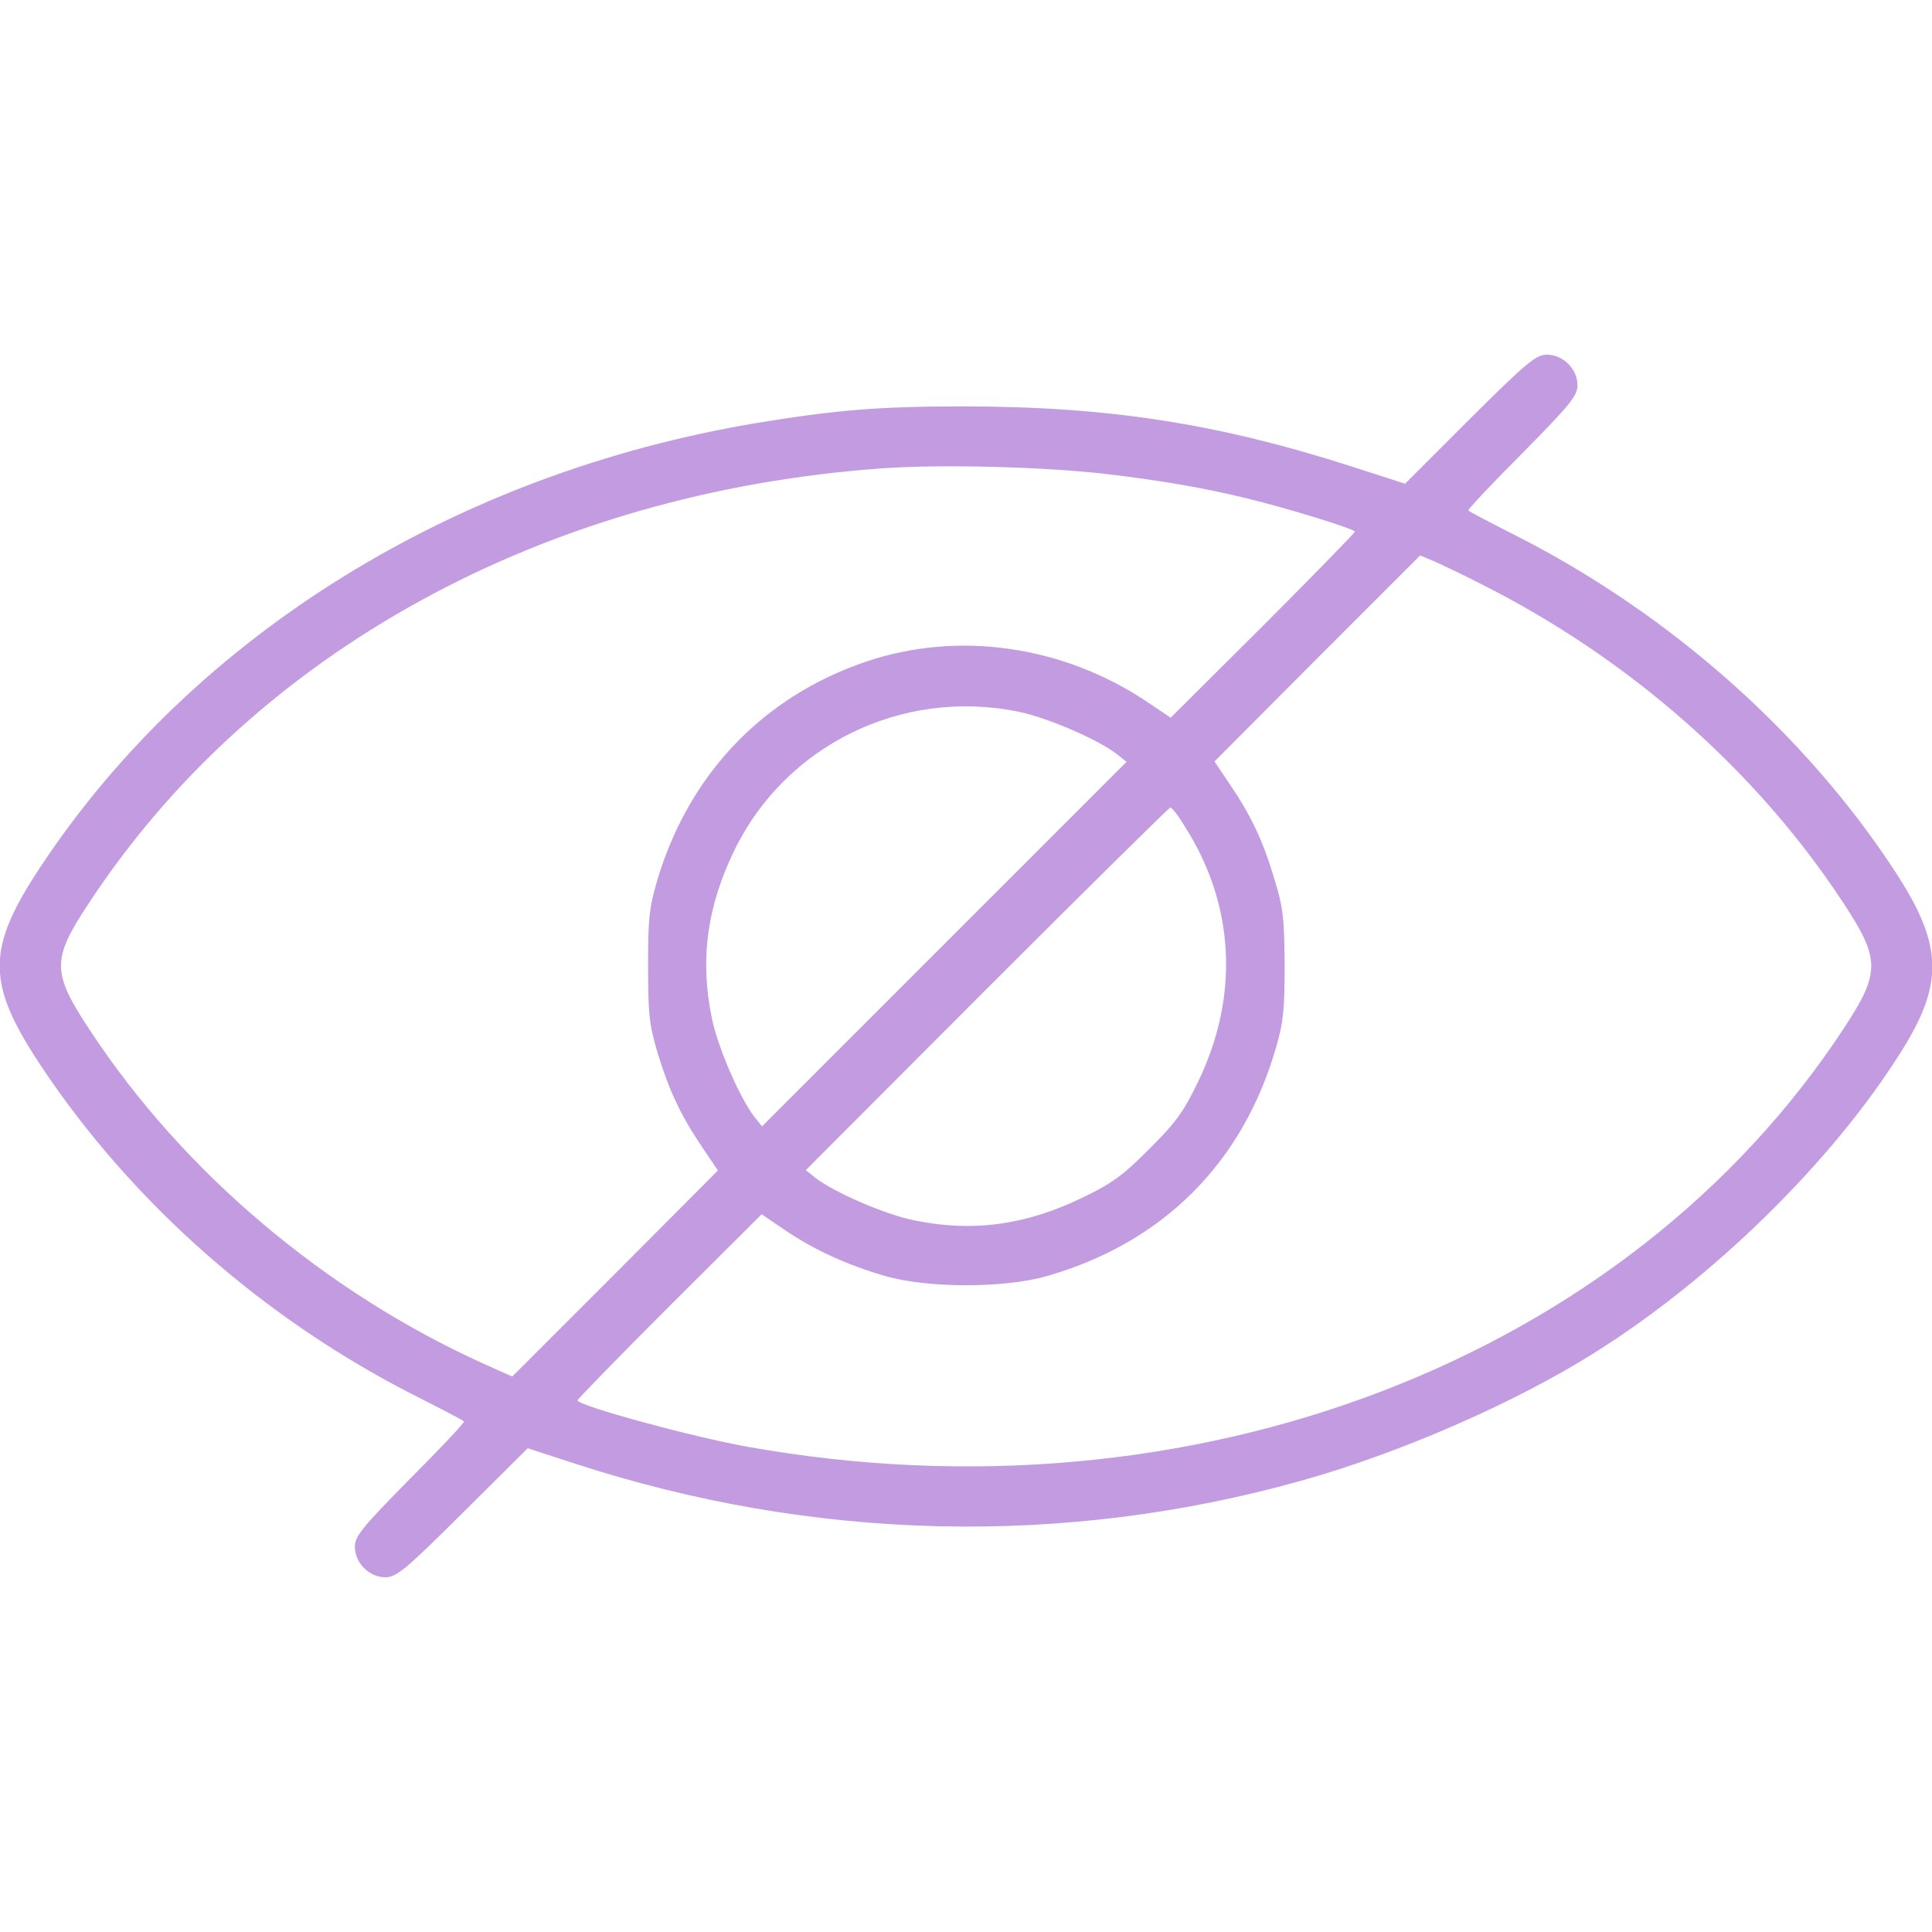
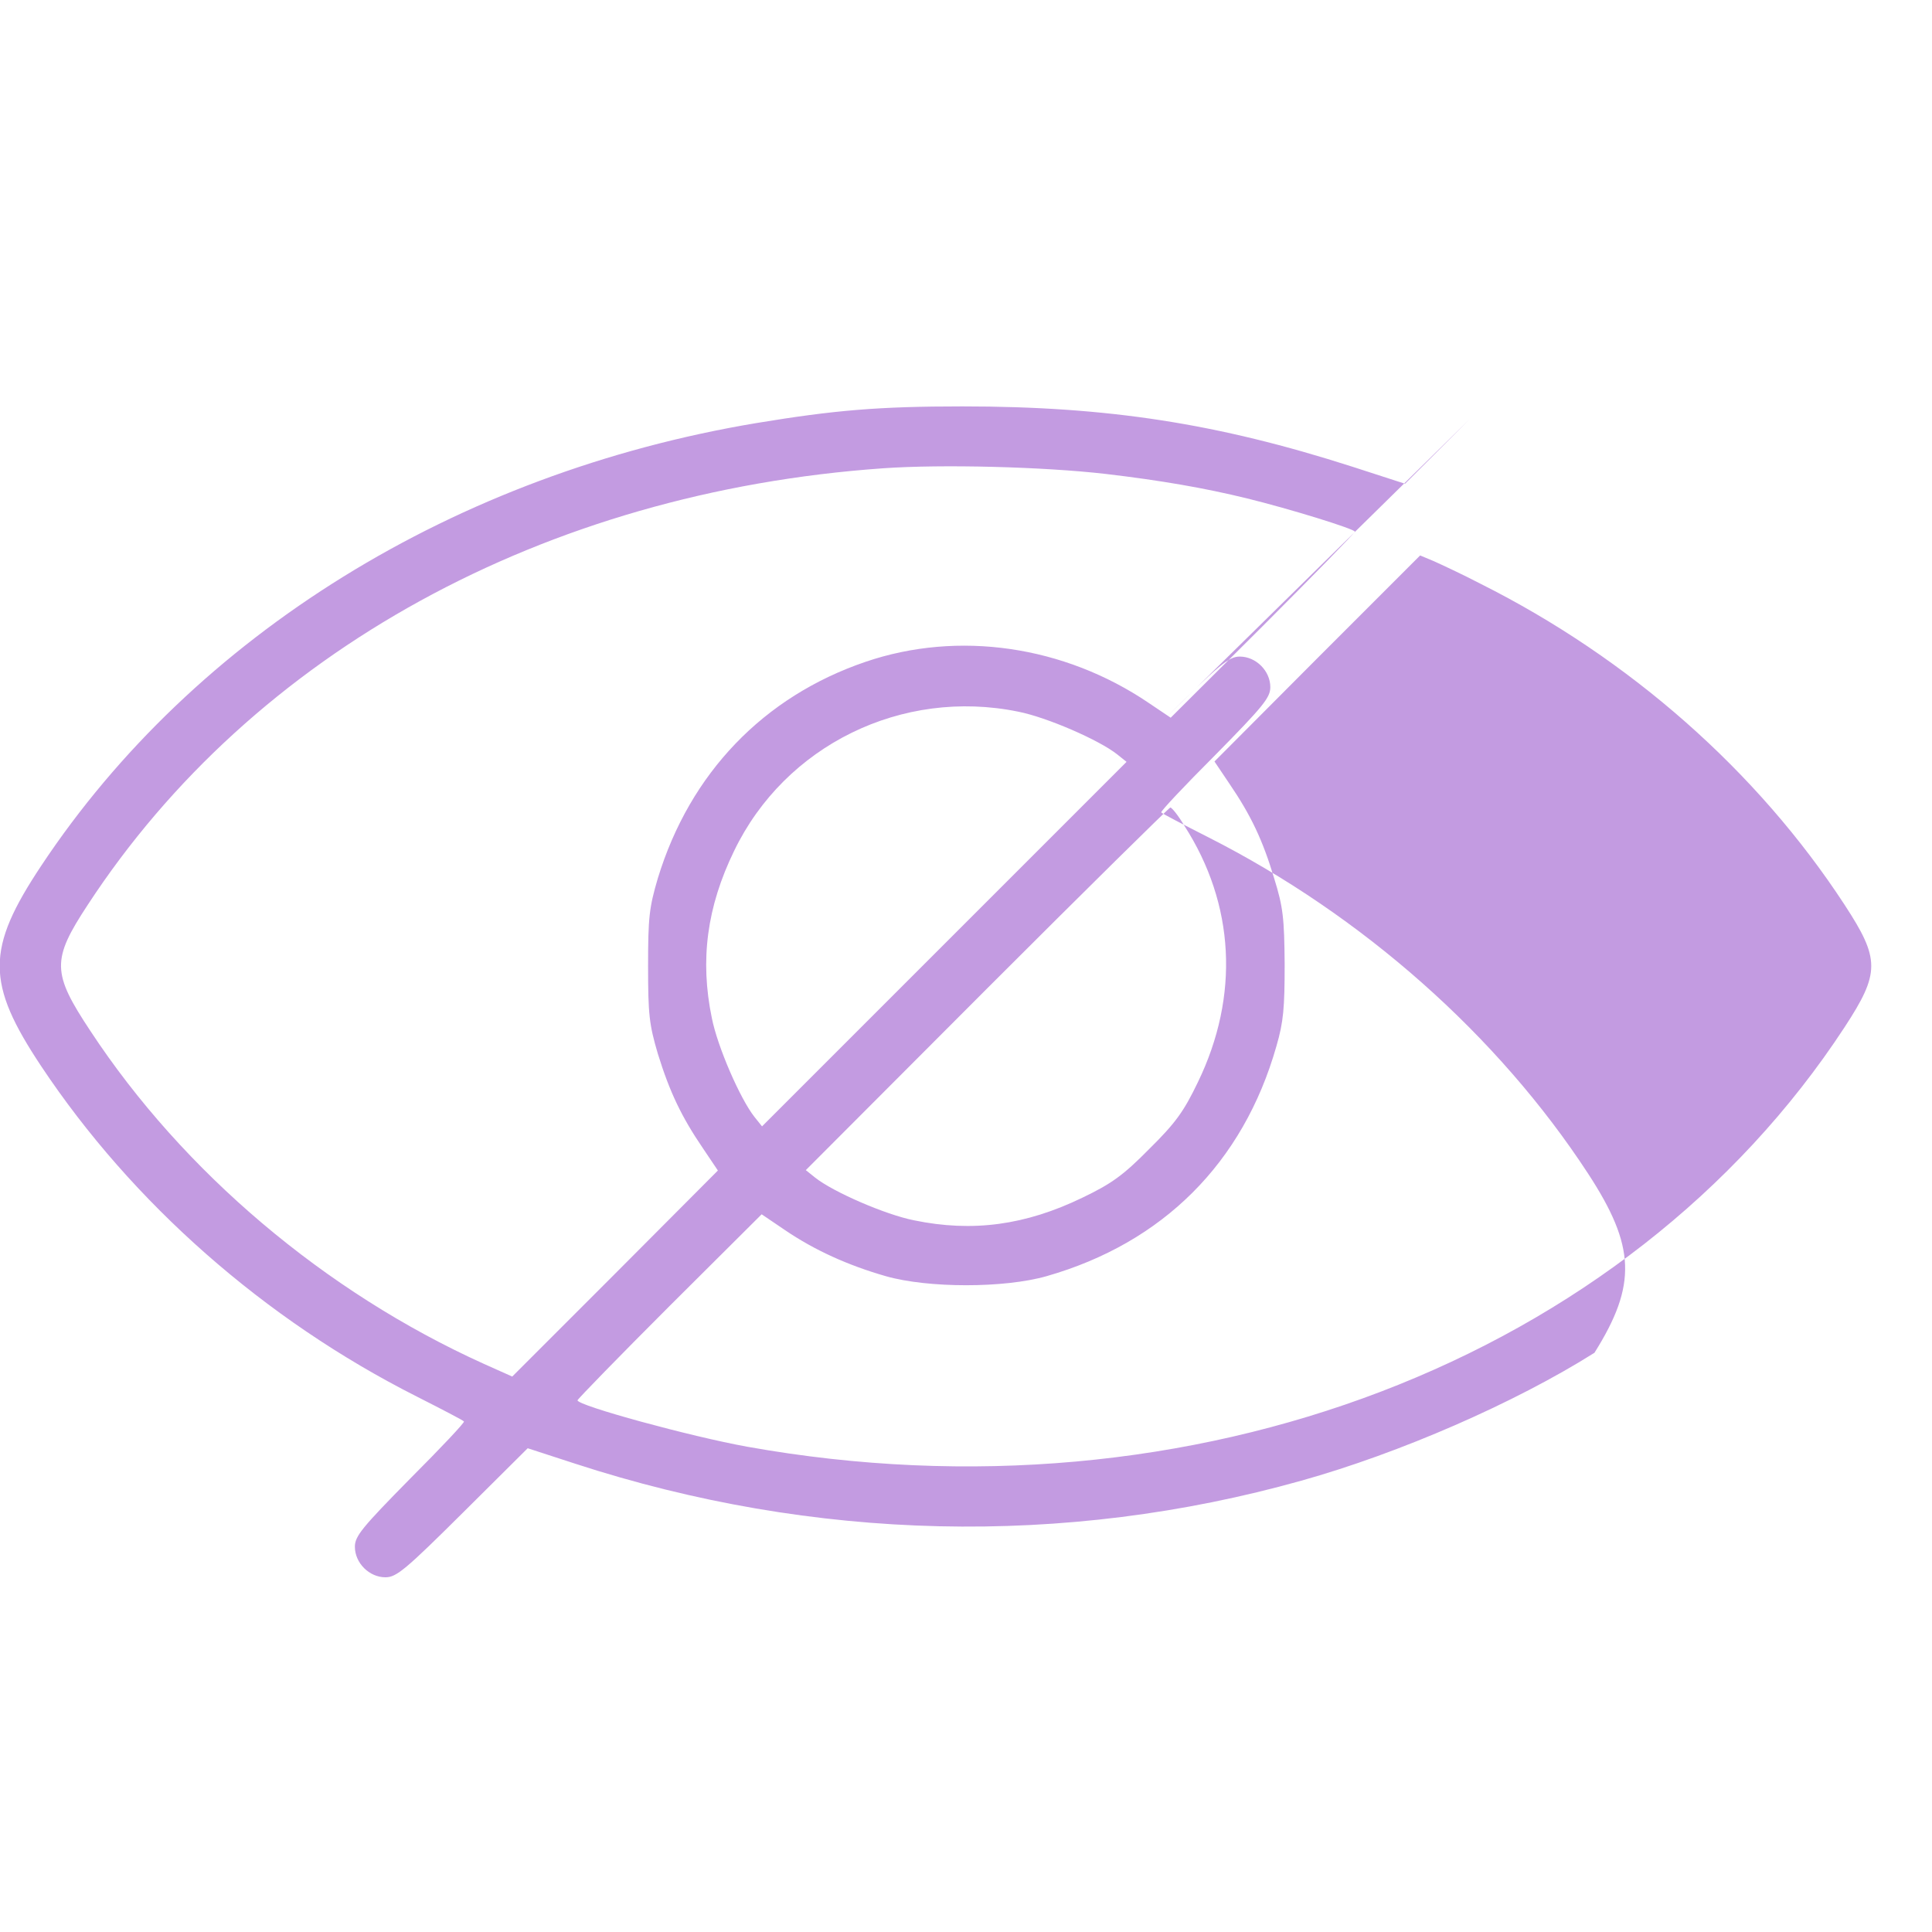
<svg xmlns="http://www.w3.org/2000/svg" viewBox="0,0,256,256" height="512pt" width="512pt" version="1.1">
  <g style="mix-blend-mode: normal" text-anchor="none" font-size="none" font-weight="none" font-family="none" stroke-dashoffset="0" stroke-dasharray="" stroke-miterlimit="10" stroke-linejoin="miter" stroke-linecap="butt" stroke-width="1" stroke="none" fill-rule="nonzero" fill="#c39be1">
    <g transform="translate(0.024,0) scale(0.5,0.5)">
      <g transform="translate(0,512) scale(0.1,-0.1)">
-         <path d="M3894,4009l-171,-171l-139,45c-358,115 -649,160 -1034,160c-222,0 -339,-10 -545,-44c-798,-133 -1490,-561 -1896,-1173c-147,-221 -147,-311 0,-532c241,-362 591,-671 995,-875c67,-34 123,-63 125,-66c3,-2 -61,-70 -142,-151c-128,-130 -147,-153 -147,-181c0,-43 38,-81 81,-81c29,0 53,20 205,171l172,171l126,-41c632,-206 1297,-221 1924,-45c261,73 566,206 777,339c316,198 633,510 814,800c113,180 109,282 -17,475c-239,366 -598,684 -1006,891c-67,34 -123,63 -125,66c-3,2 61,70 142,151c128,130 147,153 147,181c0,43 -38,81 -81,81c-29,0 -53,-20 -205,-171zM2930,3864c144,-17 261,-37 375,-65c114,-28 285,-81 285,-88c0,-3 -110,-116 -244,-250l-244,-243l-58,39c-224,152 -505,193 -751,109c-270,-92 -465,-295 -550,-573c-23,-78 -26,-104 -26,-233c0,-129 3,-155 26,-233c31,-100 62,-166 120,-251l39,-58l-272,-273l-273,-273l-76,34c-420,190 -796,508 -1042,882c-102,154 -103,188 -7,334c438,670 1211,1094 2108,1157c156,11 425,4 590,-15zM3923,3573c395,-198 734,-497 965,-851c94,-144 94,-180 0,-324c-577,-882 -1730,-1323 -2908,-1112c-150,27 -450,109 -450,123c0,3 110,116 244,250l244,243l62,-42c78,-53 166,-93 267,-122c112,-32 314,-32 426,0c308,88 521,300 609,609c19,65 22,102 22,218c-1,122 -4,151 -28,228c-30,100 -61,166 -119,251l-39,58l272,273l273,273l36,-15c20,-9 76,-35 124,-60zM2698,3234c76,-15 214,-75 262,-113l25,-20l-483,-483l-483,-483l-20,25c-38,48 -98,186 -113,262c-32,154 -13,295 59,443c135,280 445,432 753,369zM3138,2932c134,-208 147,-451 36,-680c-37,-77 -59,-108 -129,-177c-69,-70 -100,-92 -177,-129c-151,-73 -291,-92 -446,-60c-76,15 -214,75 -262,113l-25,20l480,481c264,264 483,480 486,480c4,0 21,-21 37,-48z" />
+         <path d="M3894,4009l-171,-171l-139,45c-358,115 -649,160 -1034,160c-222,0 -339,-10 -545,-44c-798,-133 -1490,-561 -1896,-1173c-147,-221 -147,-311 0,-532c241,-362 591,-671 995,-875c67,-34 123,-63 125,-66c3,-2 -61,-70 -142,-151c-128,-130 -147,-153 -147,-181c0,-43 38,-81 81,-81c29,0 53,20 205,171l172,171l126,-41c632,-206 1297,-221 1924,-45c261,73 566,206 777,339c113,180 109,282 -17,475c-239,366 -598,684 -1006,891c-67,34 -123,63 -125,66c-3,2 61,70 142,151c128,130 147,153 147,181c0,43 -38,81 -81,81c-29,0 -53,-20 -205,-171zM2930,3864c144,-17 261,-37 375,-65c114,-28 285,-81 285,-88c0,-3 -110,-116 -244,-250l-244,-243l-58,39c-224,152 -505,193 -751,109c-270,-92 -465,-295 -550,-573c-23,-78 -26,-104 -26,-233c0,-129 3,-155 26,-233c31,-100 62,-166 120,-251l39,-58l-272,-273l-273,-273l-76,34c-420,190 -796,508 -1042,882c-102,154 -103,188 -7,334c438,670 1211,1094 2108,1157c156,11 425,4 590,-15zM3923,3573c395,-198 734,-497 965,-851c94,-144 94,-180 0,-324c-577,-882 -1730,-1323 -2908,-1112c-150,27 -450,109 -450,123c0,3 110,116 244,250l244,243l62,-42c78,-53 166,-93 267,-122c112,-32 314,-32 426,0c308,88 521,300 609,609c19,65 22,102 22,218c-1,122 -4,151 -28,228c-30,100 -61,166 -119,251l-39,58l272,273l273,273l36,-15c20,-9 76,-35 124,-60zM2698,3234c76,-15 214,-75 262,-113l25,-20l-483,-483l-483,-483l-20,25c-38,48 -98,186 -113,262c-32,154 -13,295 59,443c135,280 445,432 753,369zM3138,2932c134,-208 147,-451 36,-680c-37,-77 -59,-108 -129,-177c-69,-70 -100,-92 -177,-129c-151,-73 -291,-92 -446,-60c-76,15 -214,75 -262,113l-25,20l480,481c264,264 483,480 486,480c4,0 21,-21 37,-48z" />
      </g>
    </g>
  </g>
</svg>